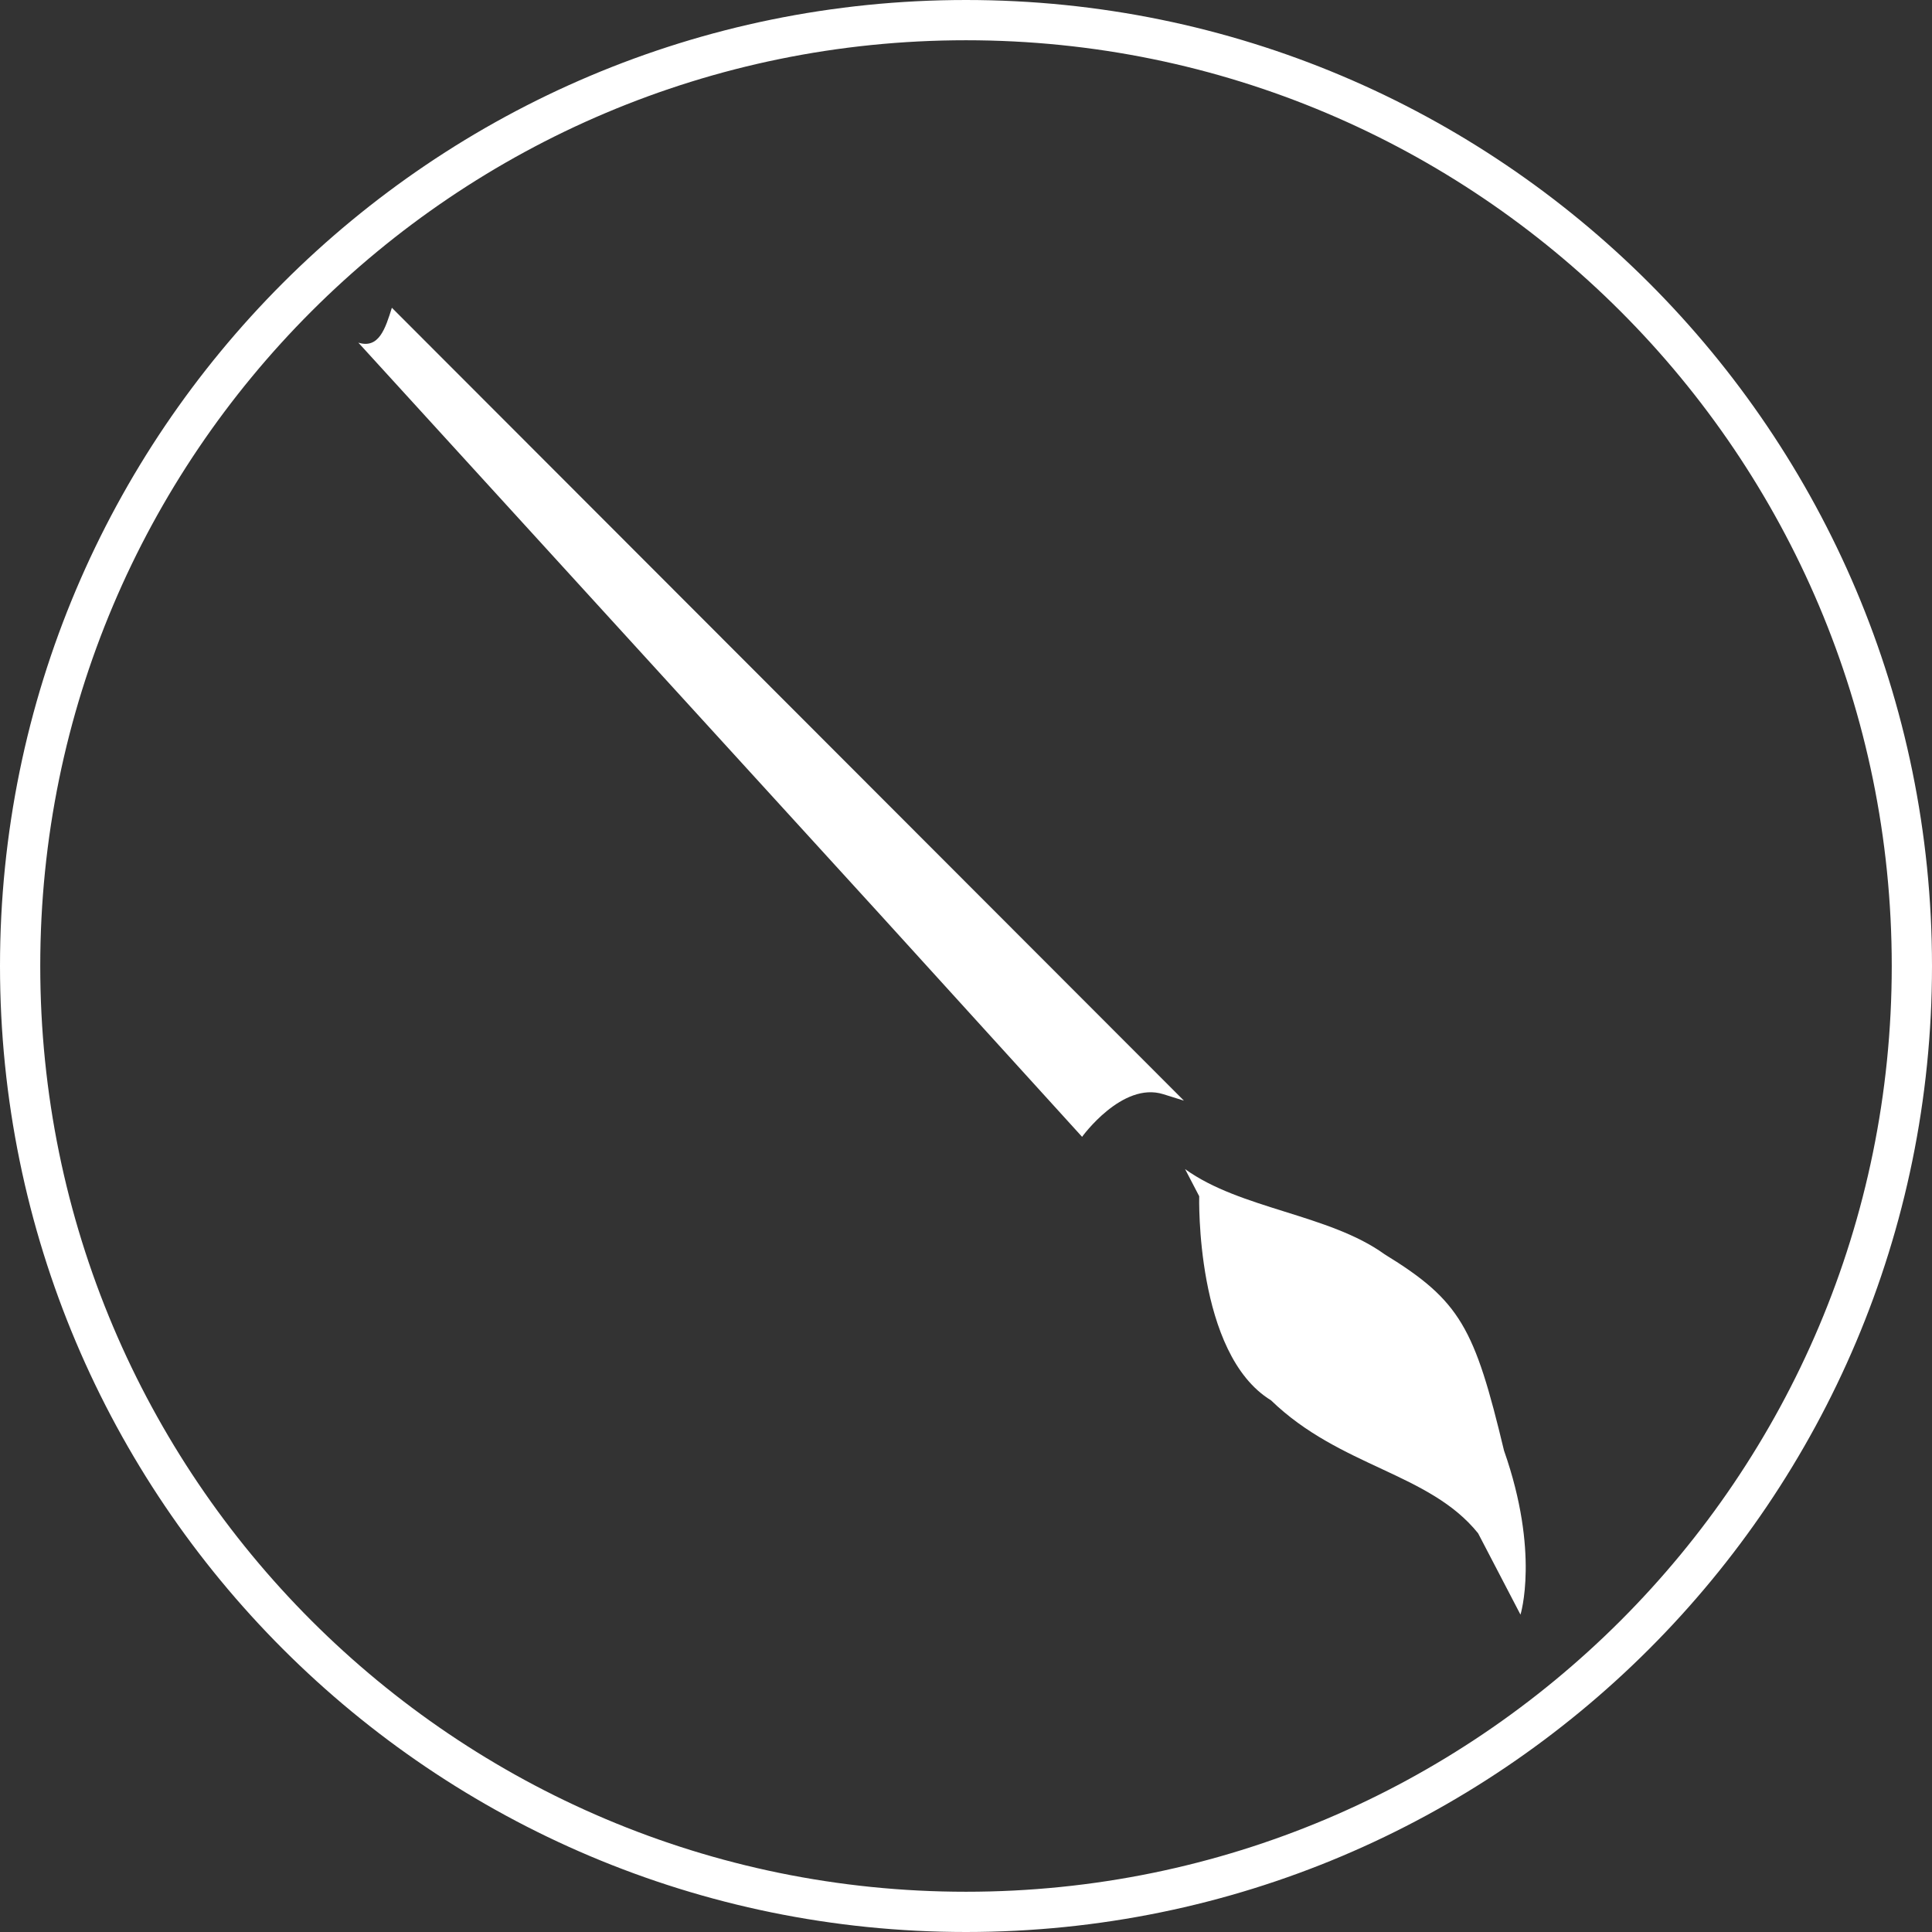
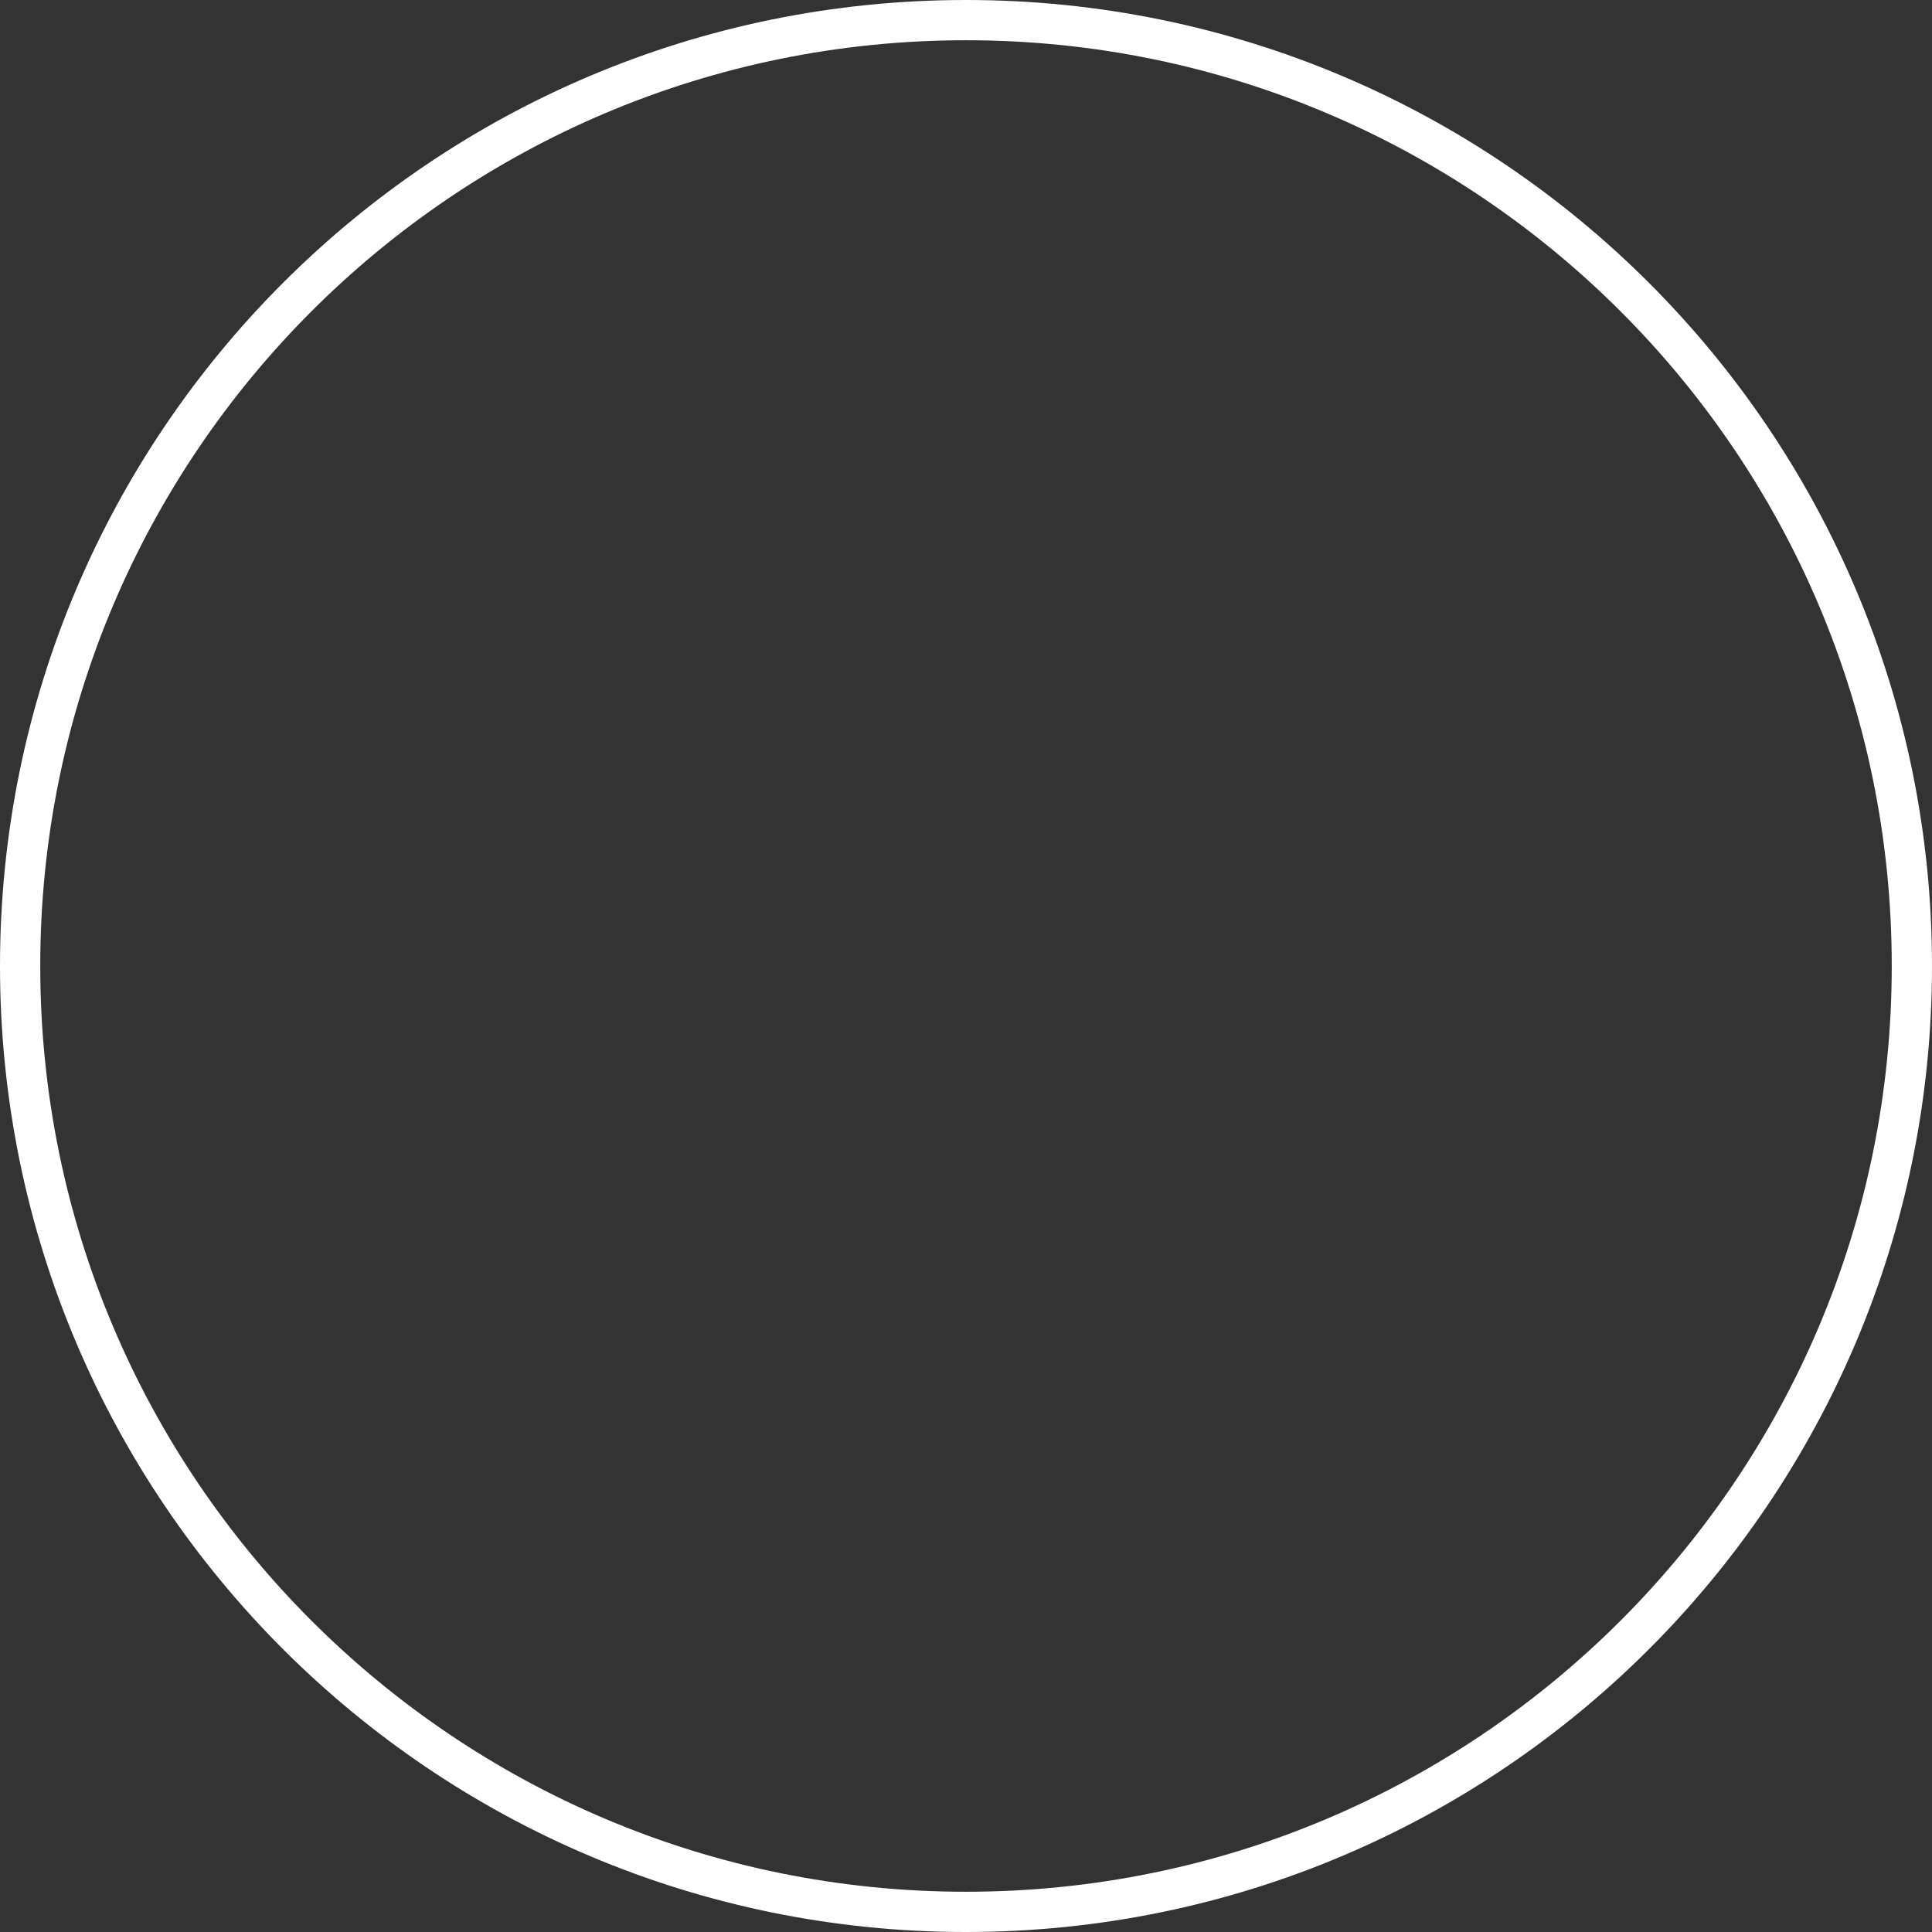
<svg xmlns="http://www.w3.org/2000/svg" width="48" height="48" viewBox="0 0 48 48" fill="none">
  <rect x="0" y="0" width="48" height="48" fill="#333333" stroke="none" />
  <path d="M47.5 24C47.5 36.979 36.979 47.5 24 47.5C11.021 47.5 0.5 36.979 0.5 24C0.5 11.021 11.021 0.5 24 0.5C36.979 0.5 47.5 11.021 47.5 24Z" stroke="white" />
-   <path fill-rule="evenodd" clip-rule="evenodd" d="M29.794 29.72C29.794 29.72 29.691 33.635 31.577 34.79C33.302 36.458 35.51 36.586 36.723 38.094C37.425 39.441 37.776 40.115 37.776 40.115C37.776 40.115 38.258 38.575 37.367 36.04C36.636 32.991 36.285 32.317 34.399 31.162C33.025 30.168 30.817 30.04 29.443 29.046L29.794 29.72ZM8.903 8.513L21.87 22.726L26.884 28.244C26.884 28.244 27.879 26.864 28.902 27.185L29.414 27.345L9.736 7.646C9.575 8.16 9.415 8.673 8.903 8.513Z" fill="white" />
</svg>